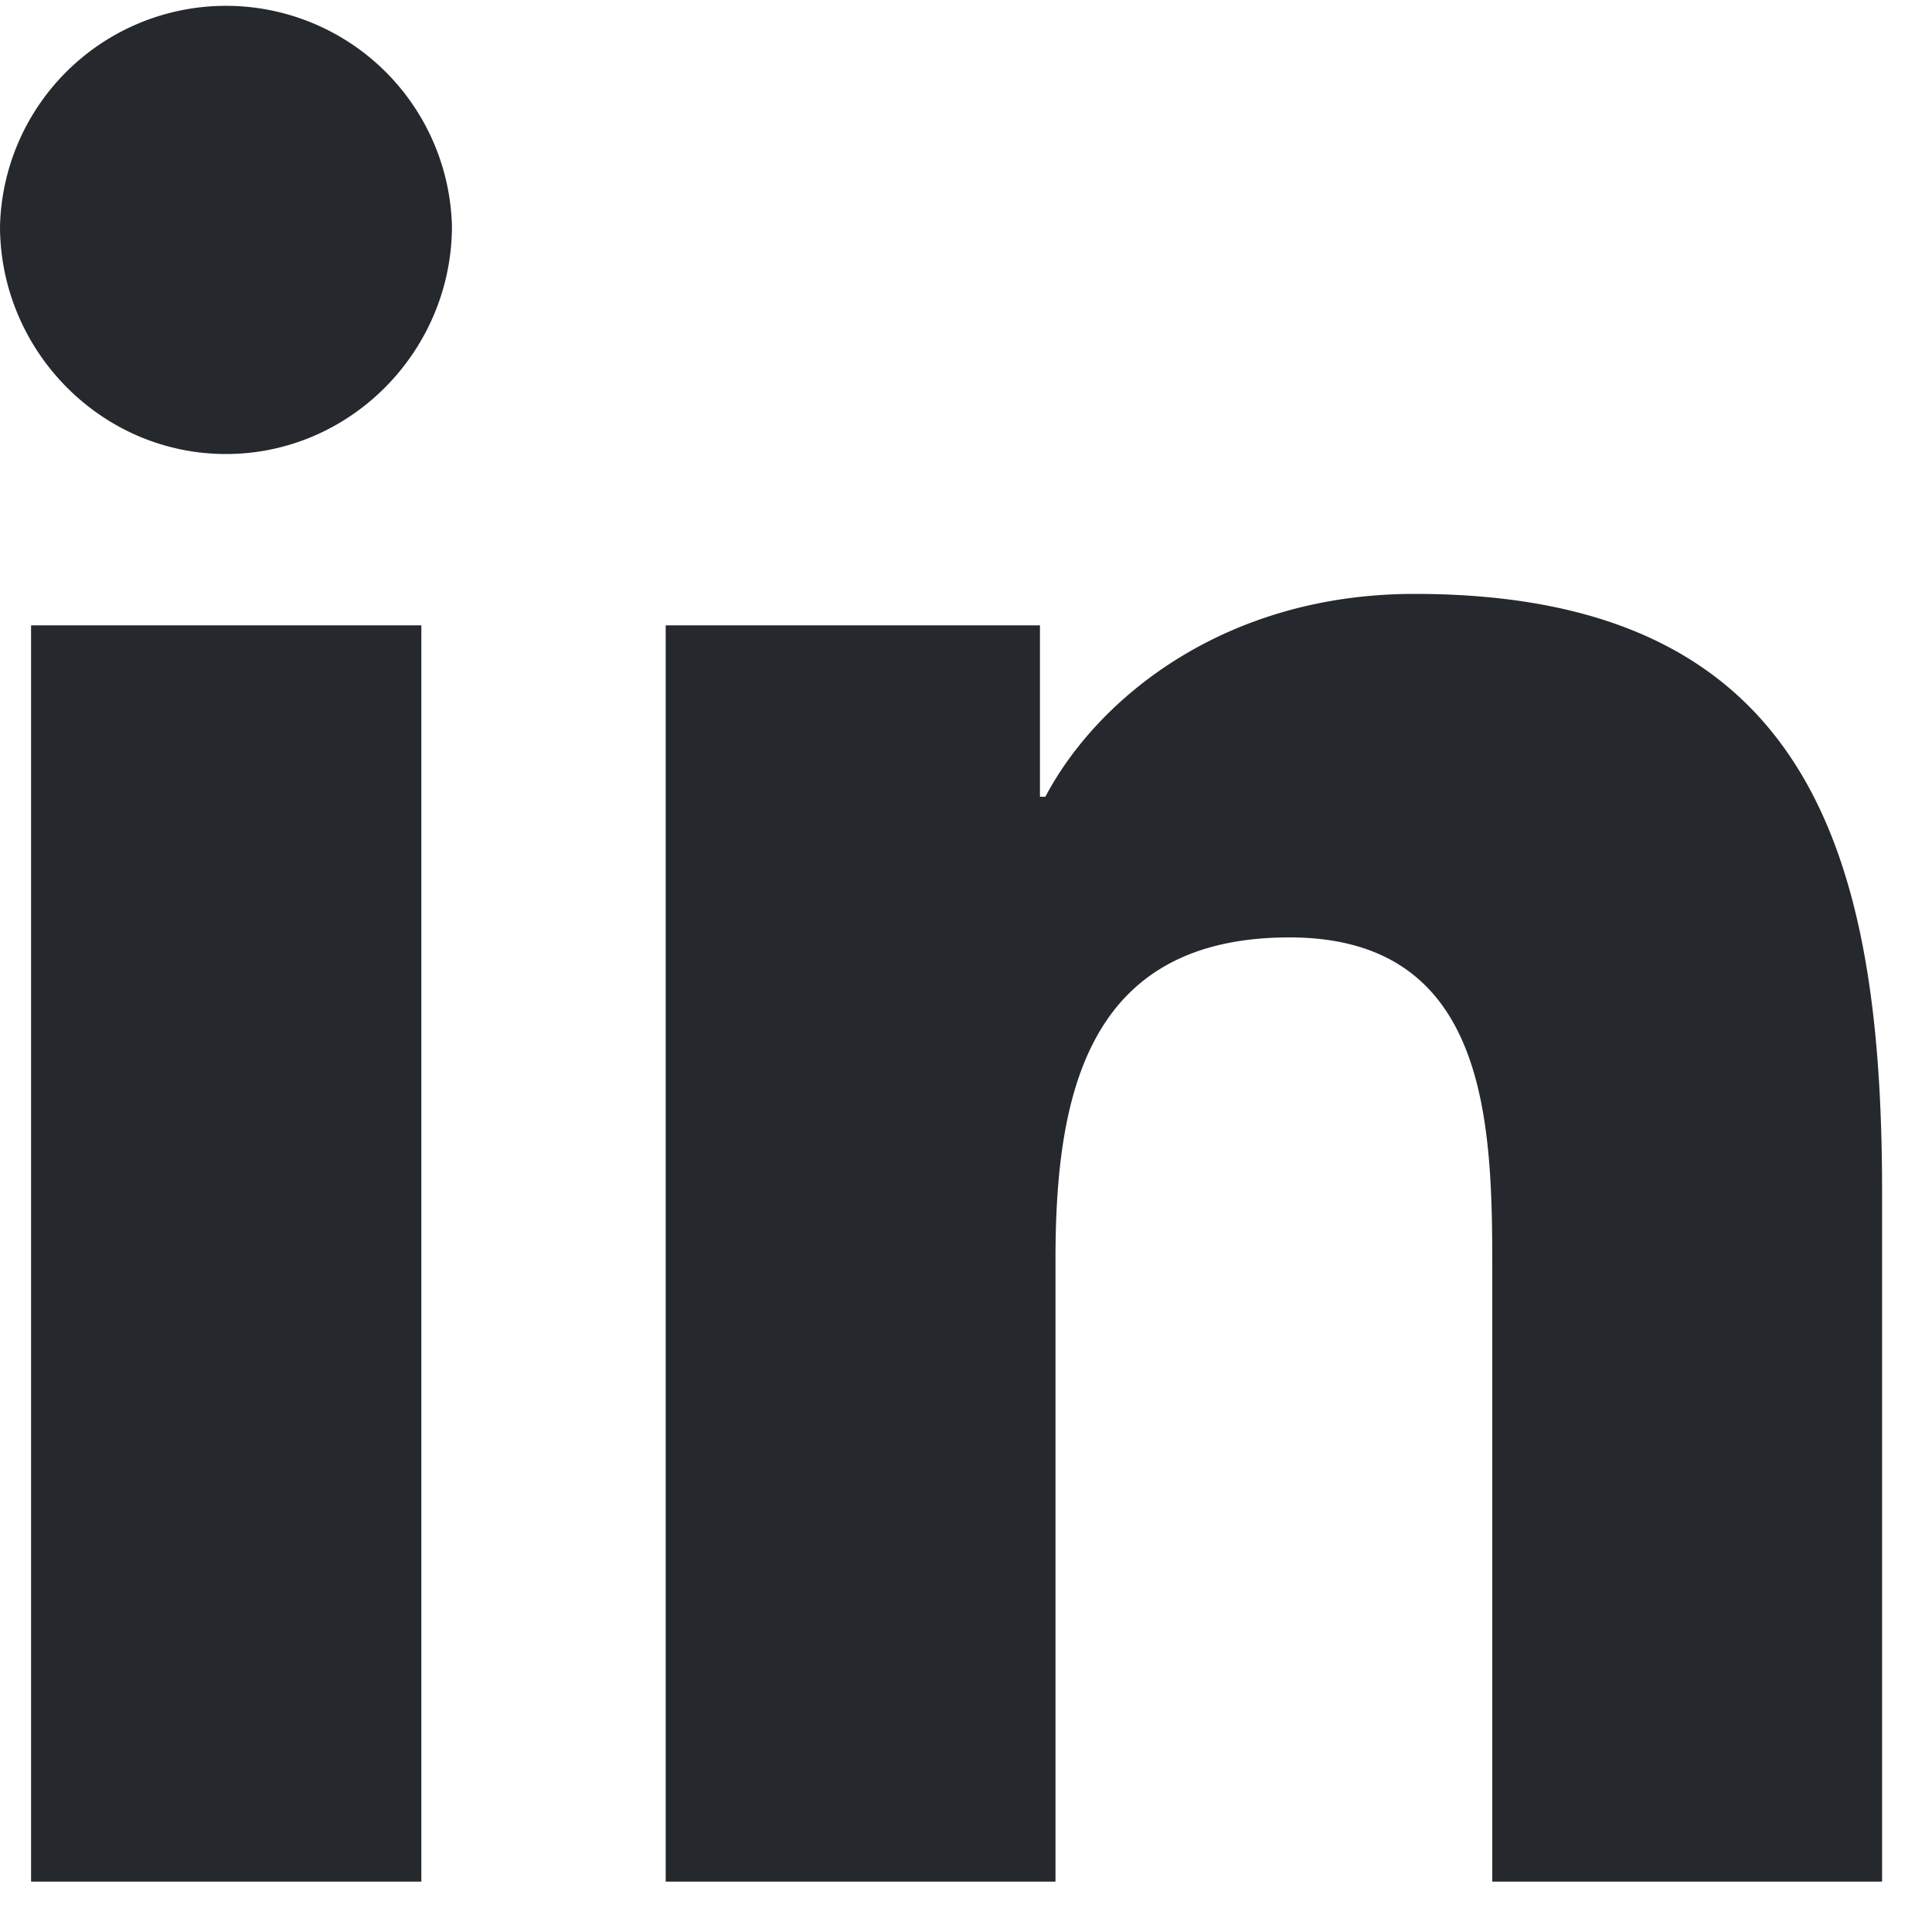
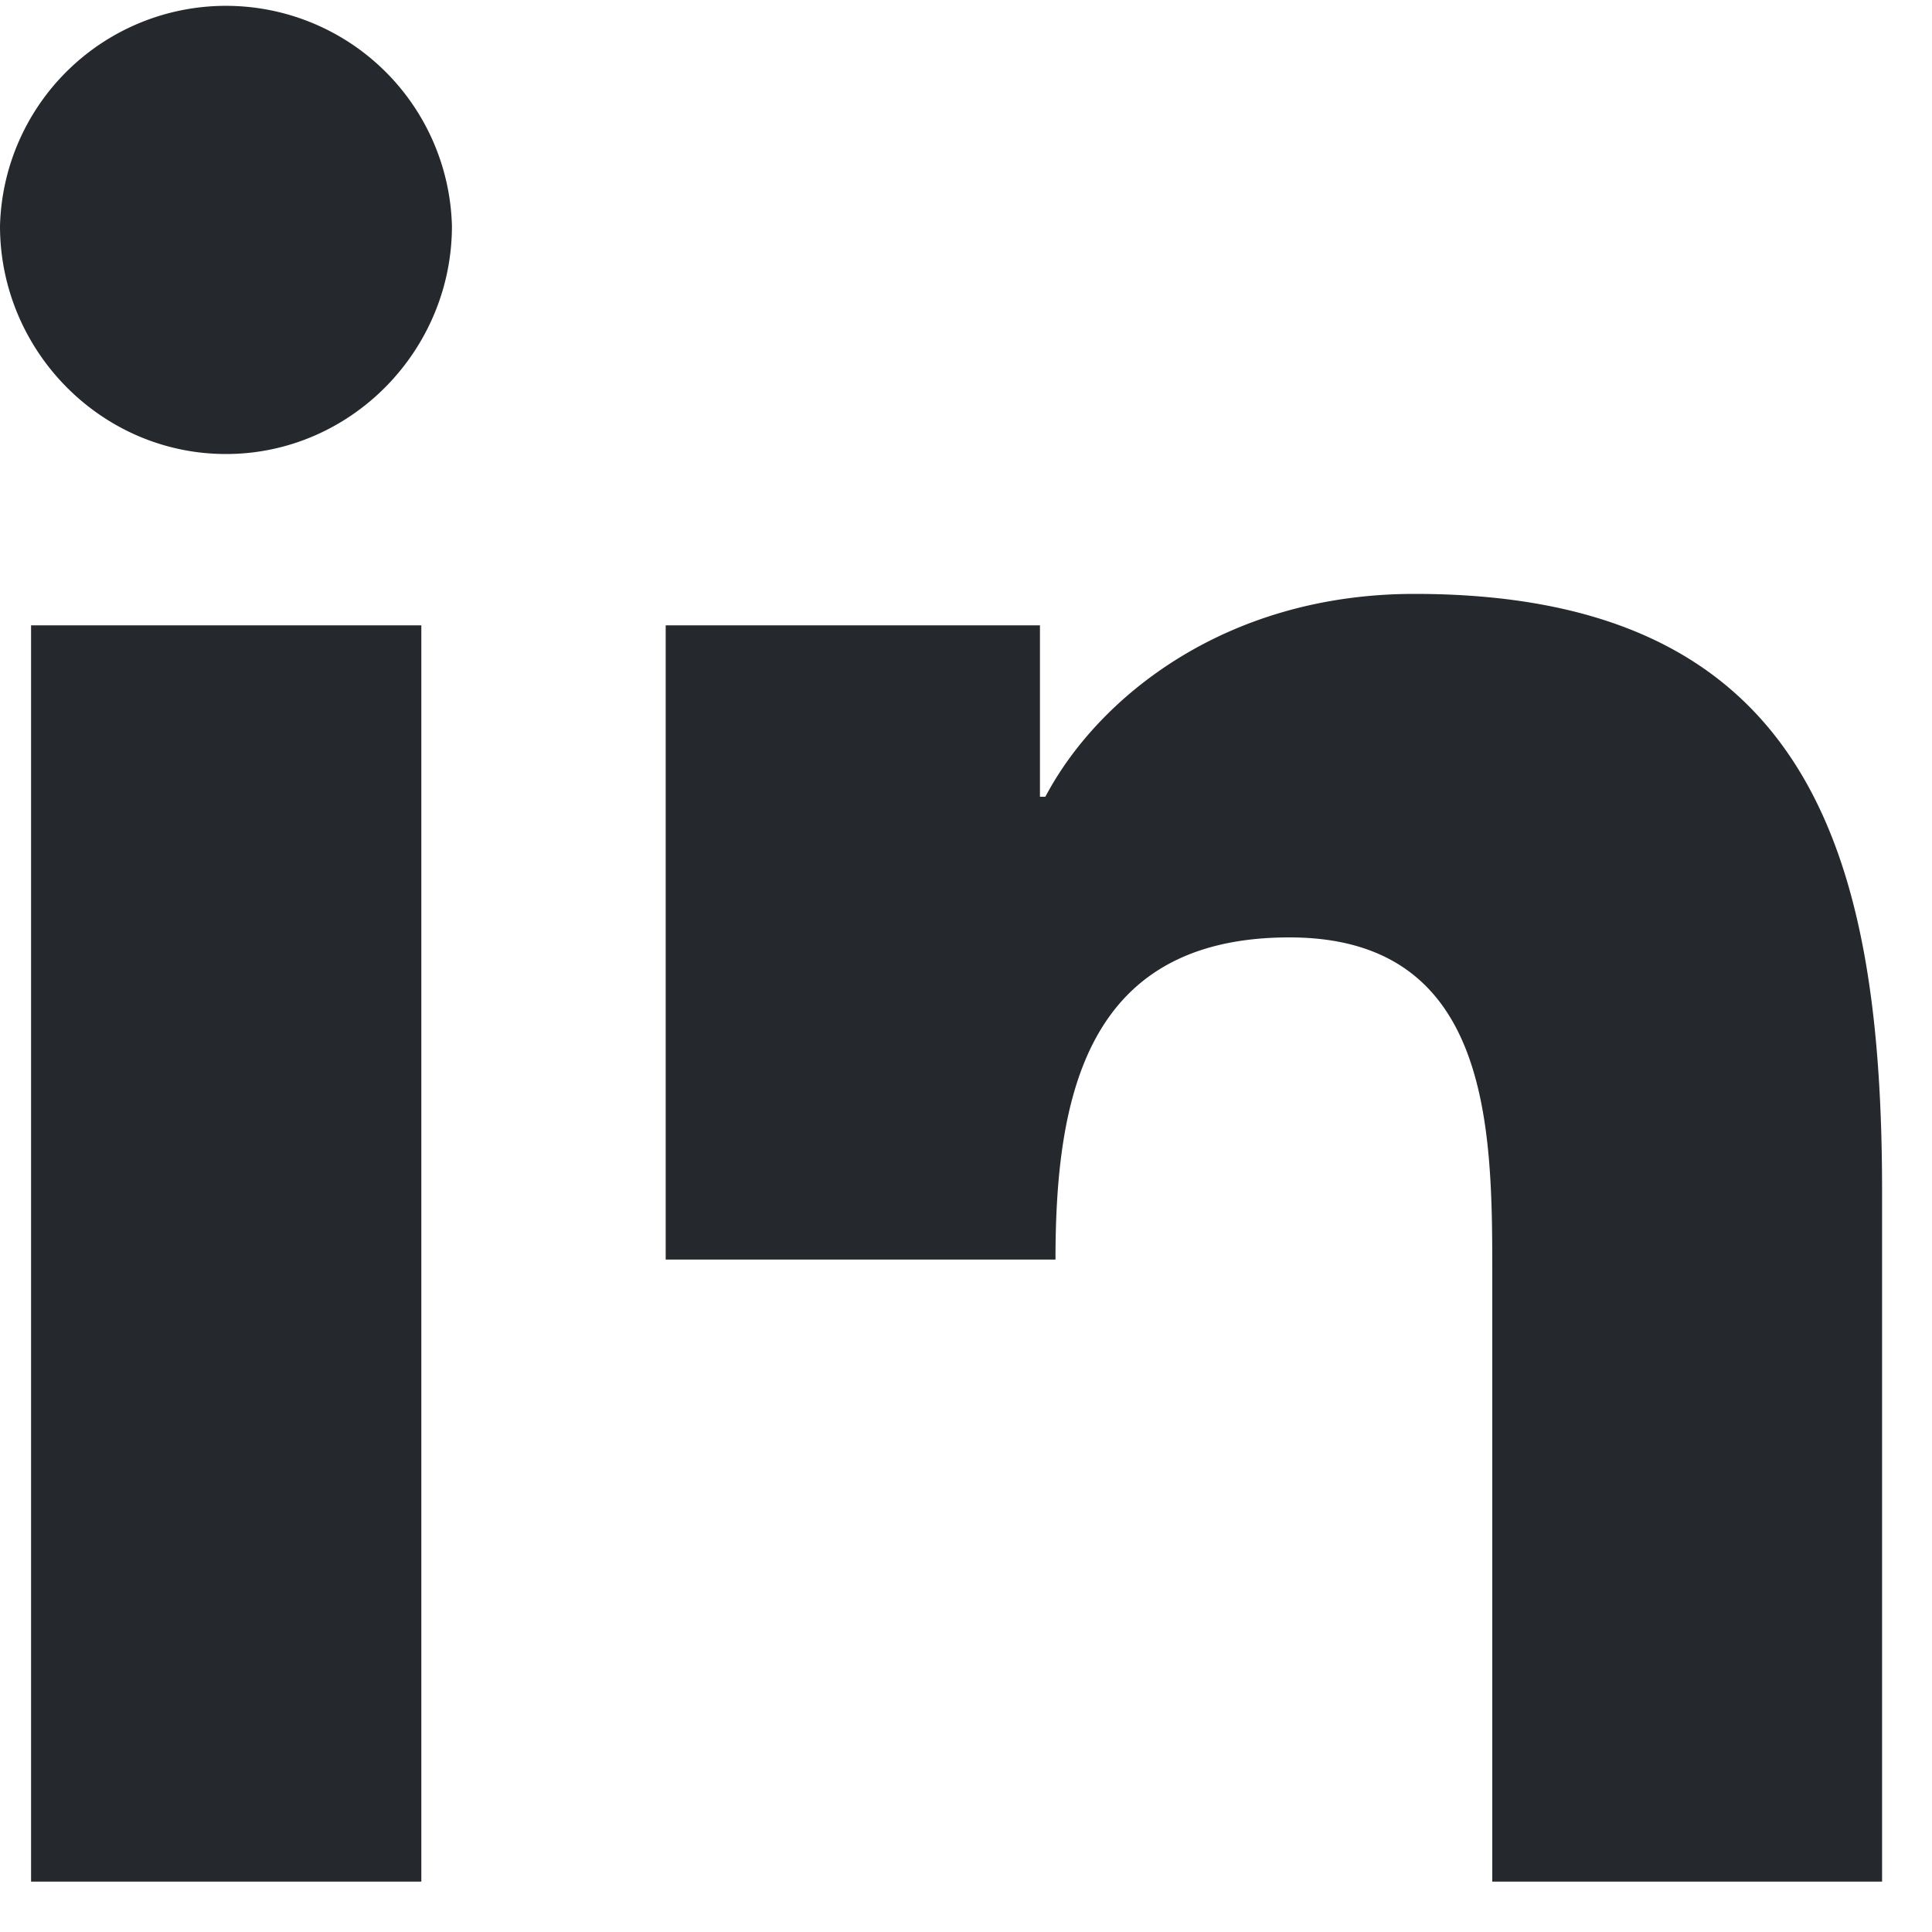
<svg xmlns="http://www.w3.org/2000/svg" width="25" height="25" viewBox="0 0 25 25">
-   <path d="M5.451 24.348H.402V8.092h5.05v16.256zM2.924 5.875C1.31 5.875 0 4.538 0 2.924a2.925 2.925 0 0 1 5.848 0c0 1.614-1.31 2.951-2.924 2.951zm21.424 18.473H19.31v-7.913c0-1.886-.038-4.305-2.625-4.305-2.625 0-3.027 2.05-3.027 4.169v8.049H8.614V8.092h4.843v2.218h.07c.674-1.277 2.32-2.625 4.777-2.625 5.109 0 6.05 3.364 6.05 7.733v8.93h-.006z" fill="#25282D" fill-rule="nonzero" />
+   <path d="M5.451 24.348H.402V8.092h5.05v16.256zM2.924 5.875C1.31 5.875 0 4.538 0 2.924a2.925 2.925 0 0 1 5.848 0c0 1.614-1.31 2.951-2.924 2.951zm21.424 18.473H19.31v-7.913c0-1.886-.038-4.305-2.625-4.305-2.625 0-3.027 2.05-3.027 4.169H8.614V8.092h4.843v2.218h.07c.674-1.277 2.32-2.625 4.777-2.625 5.109 0 6.05 3.364 6.05 7.733v8.93h-.006z" fill="#25282D" fill-rule="nonzero" />
</svg>